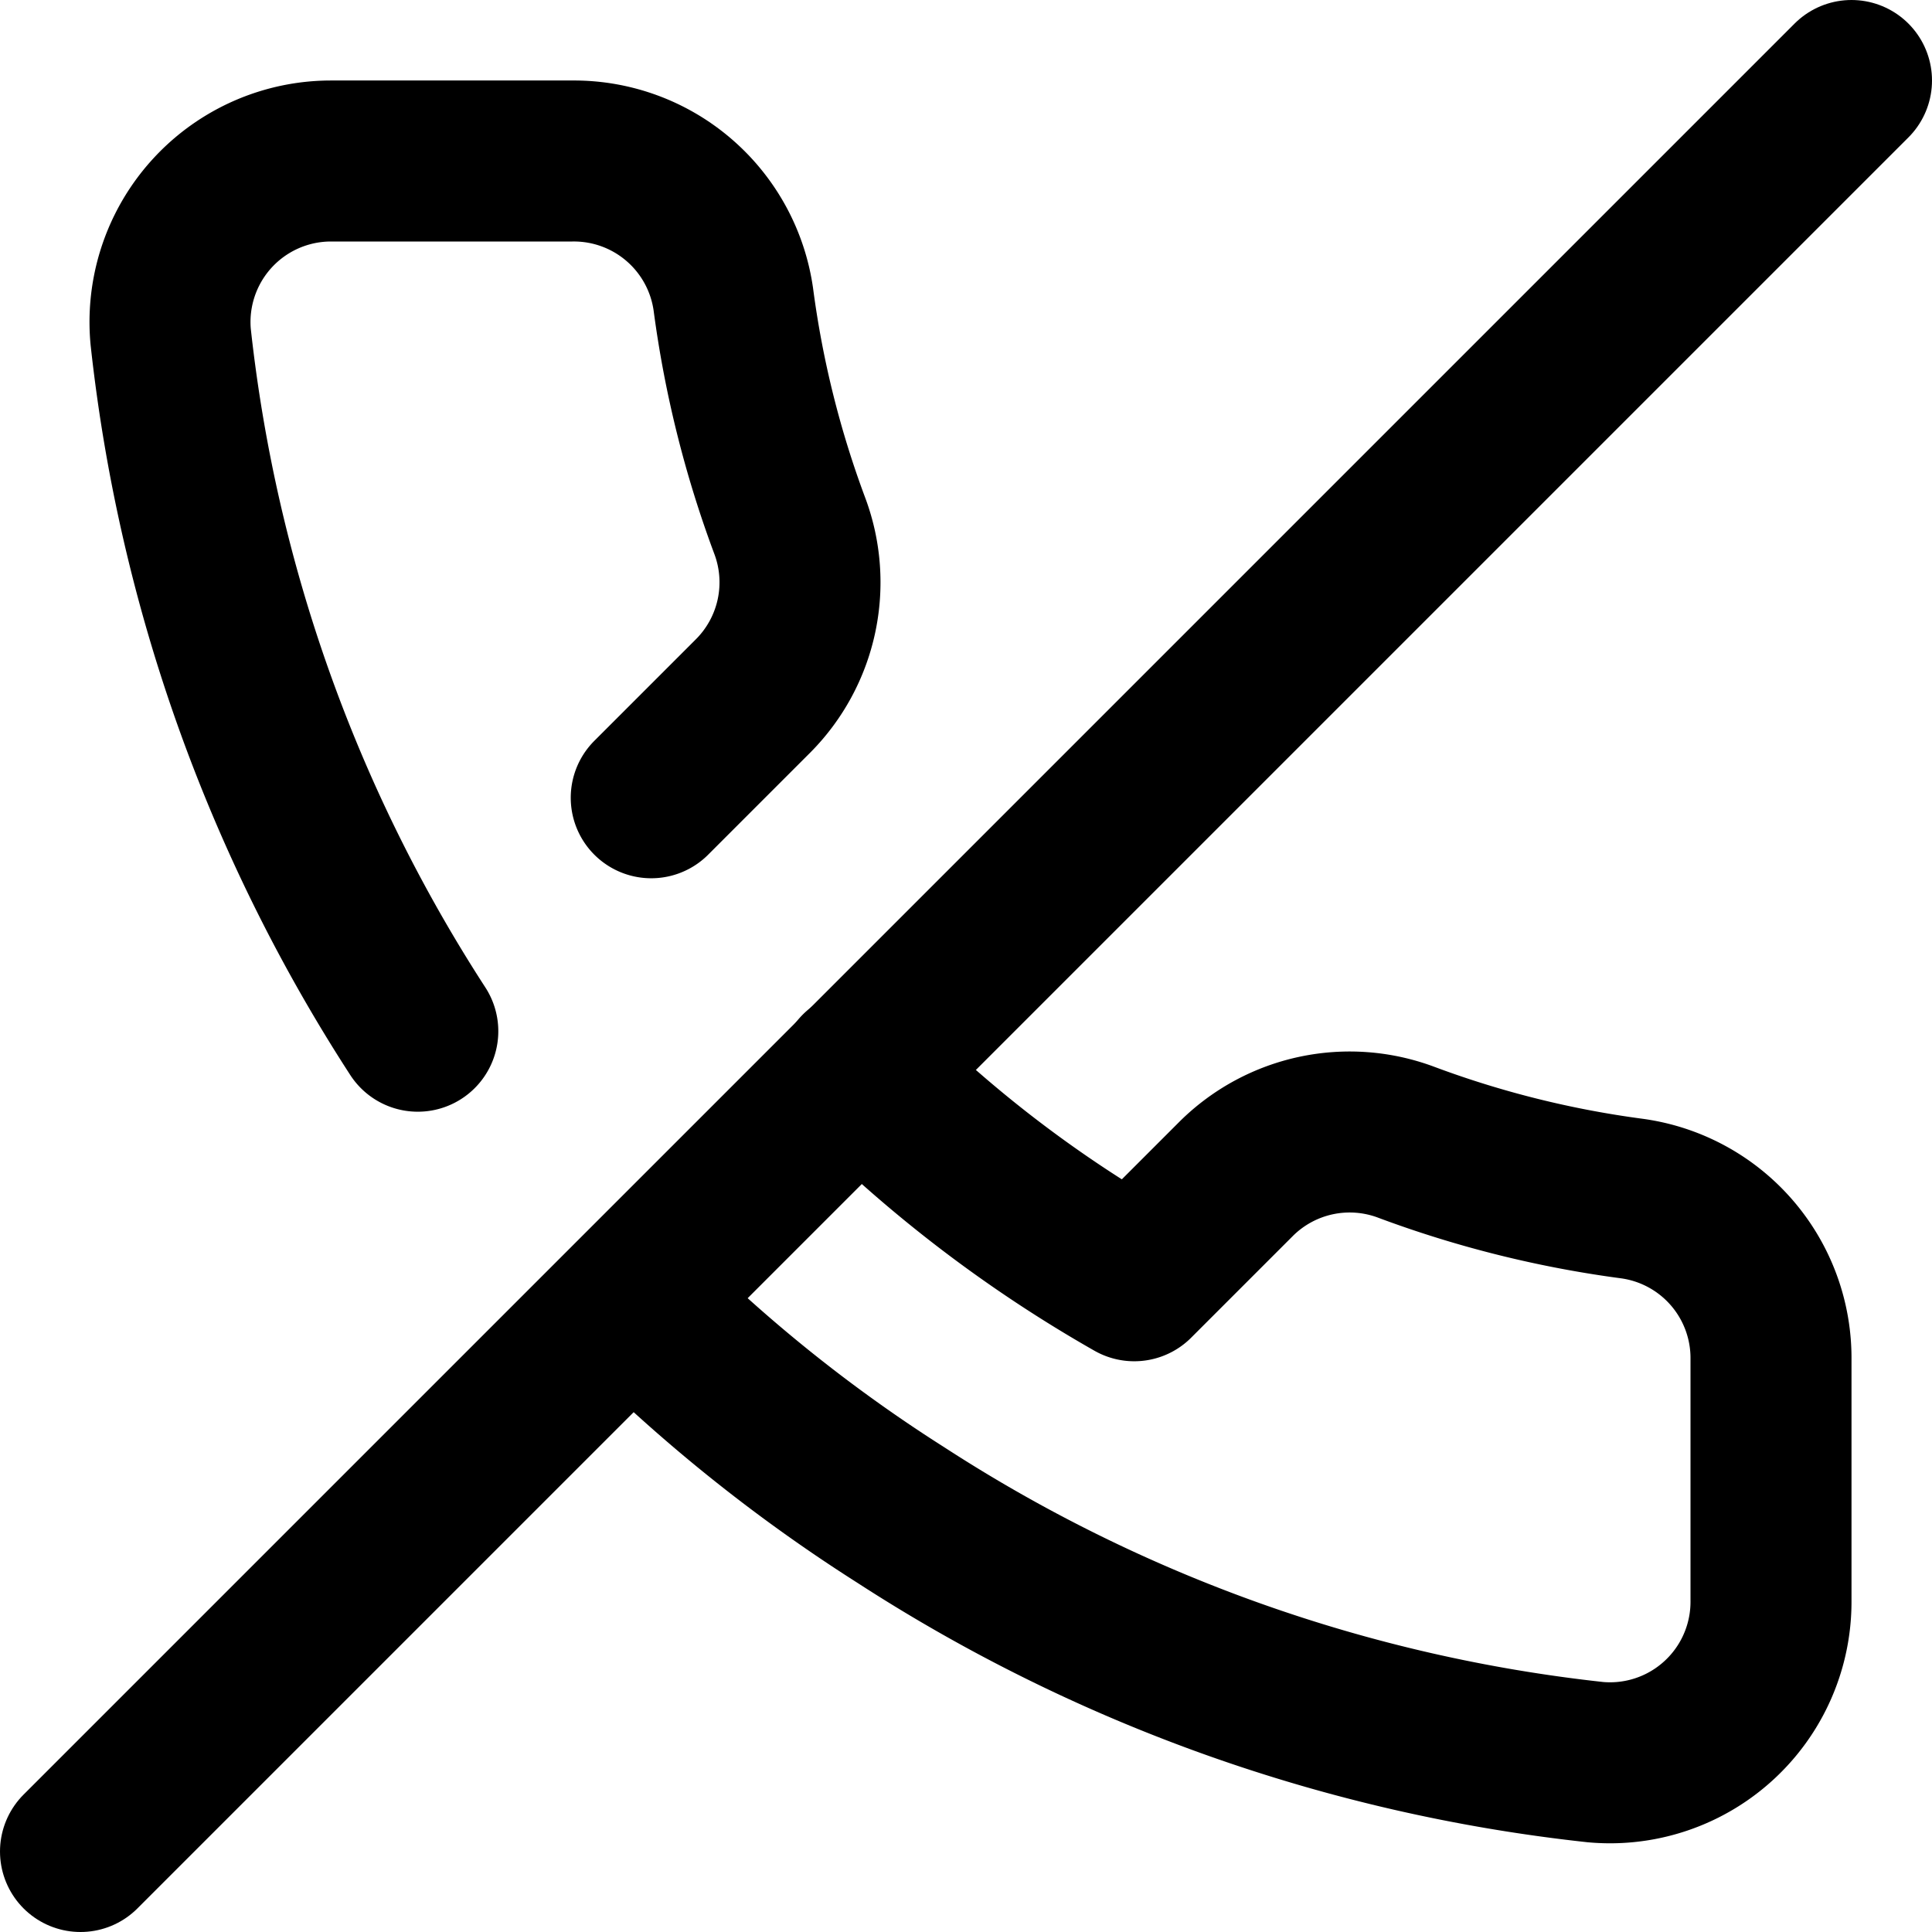
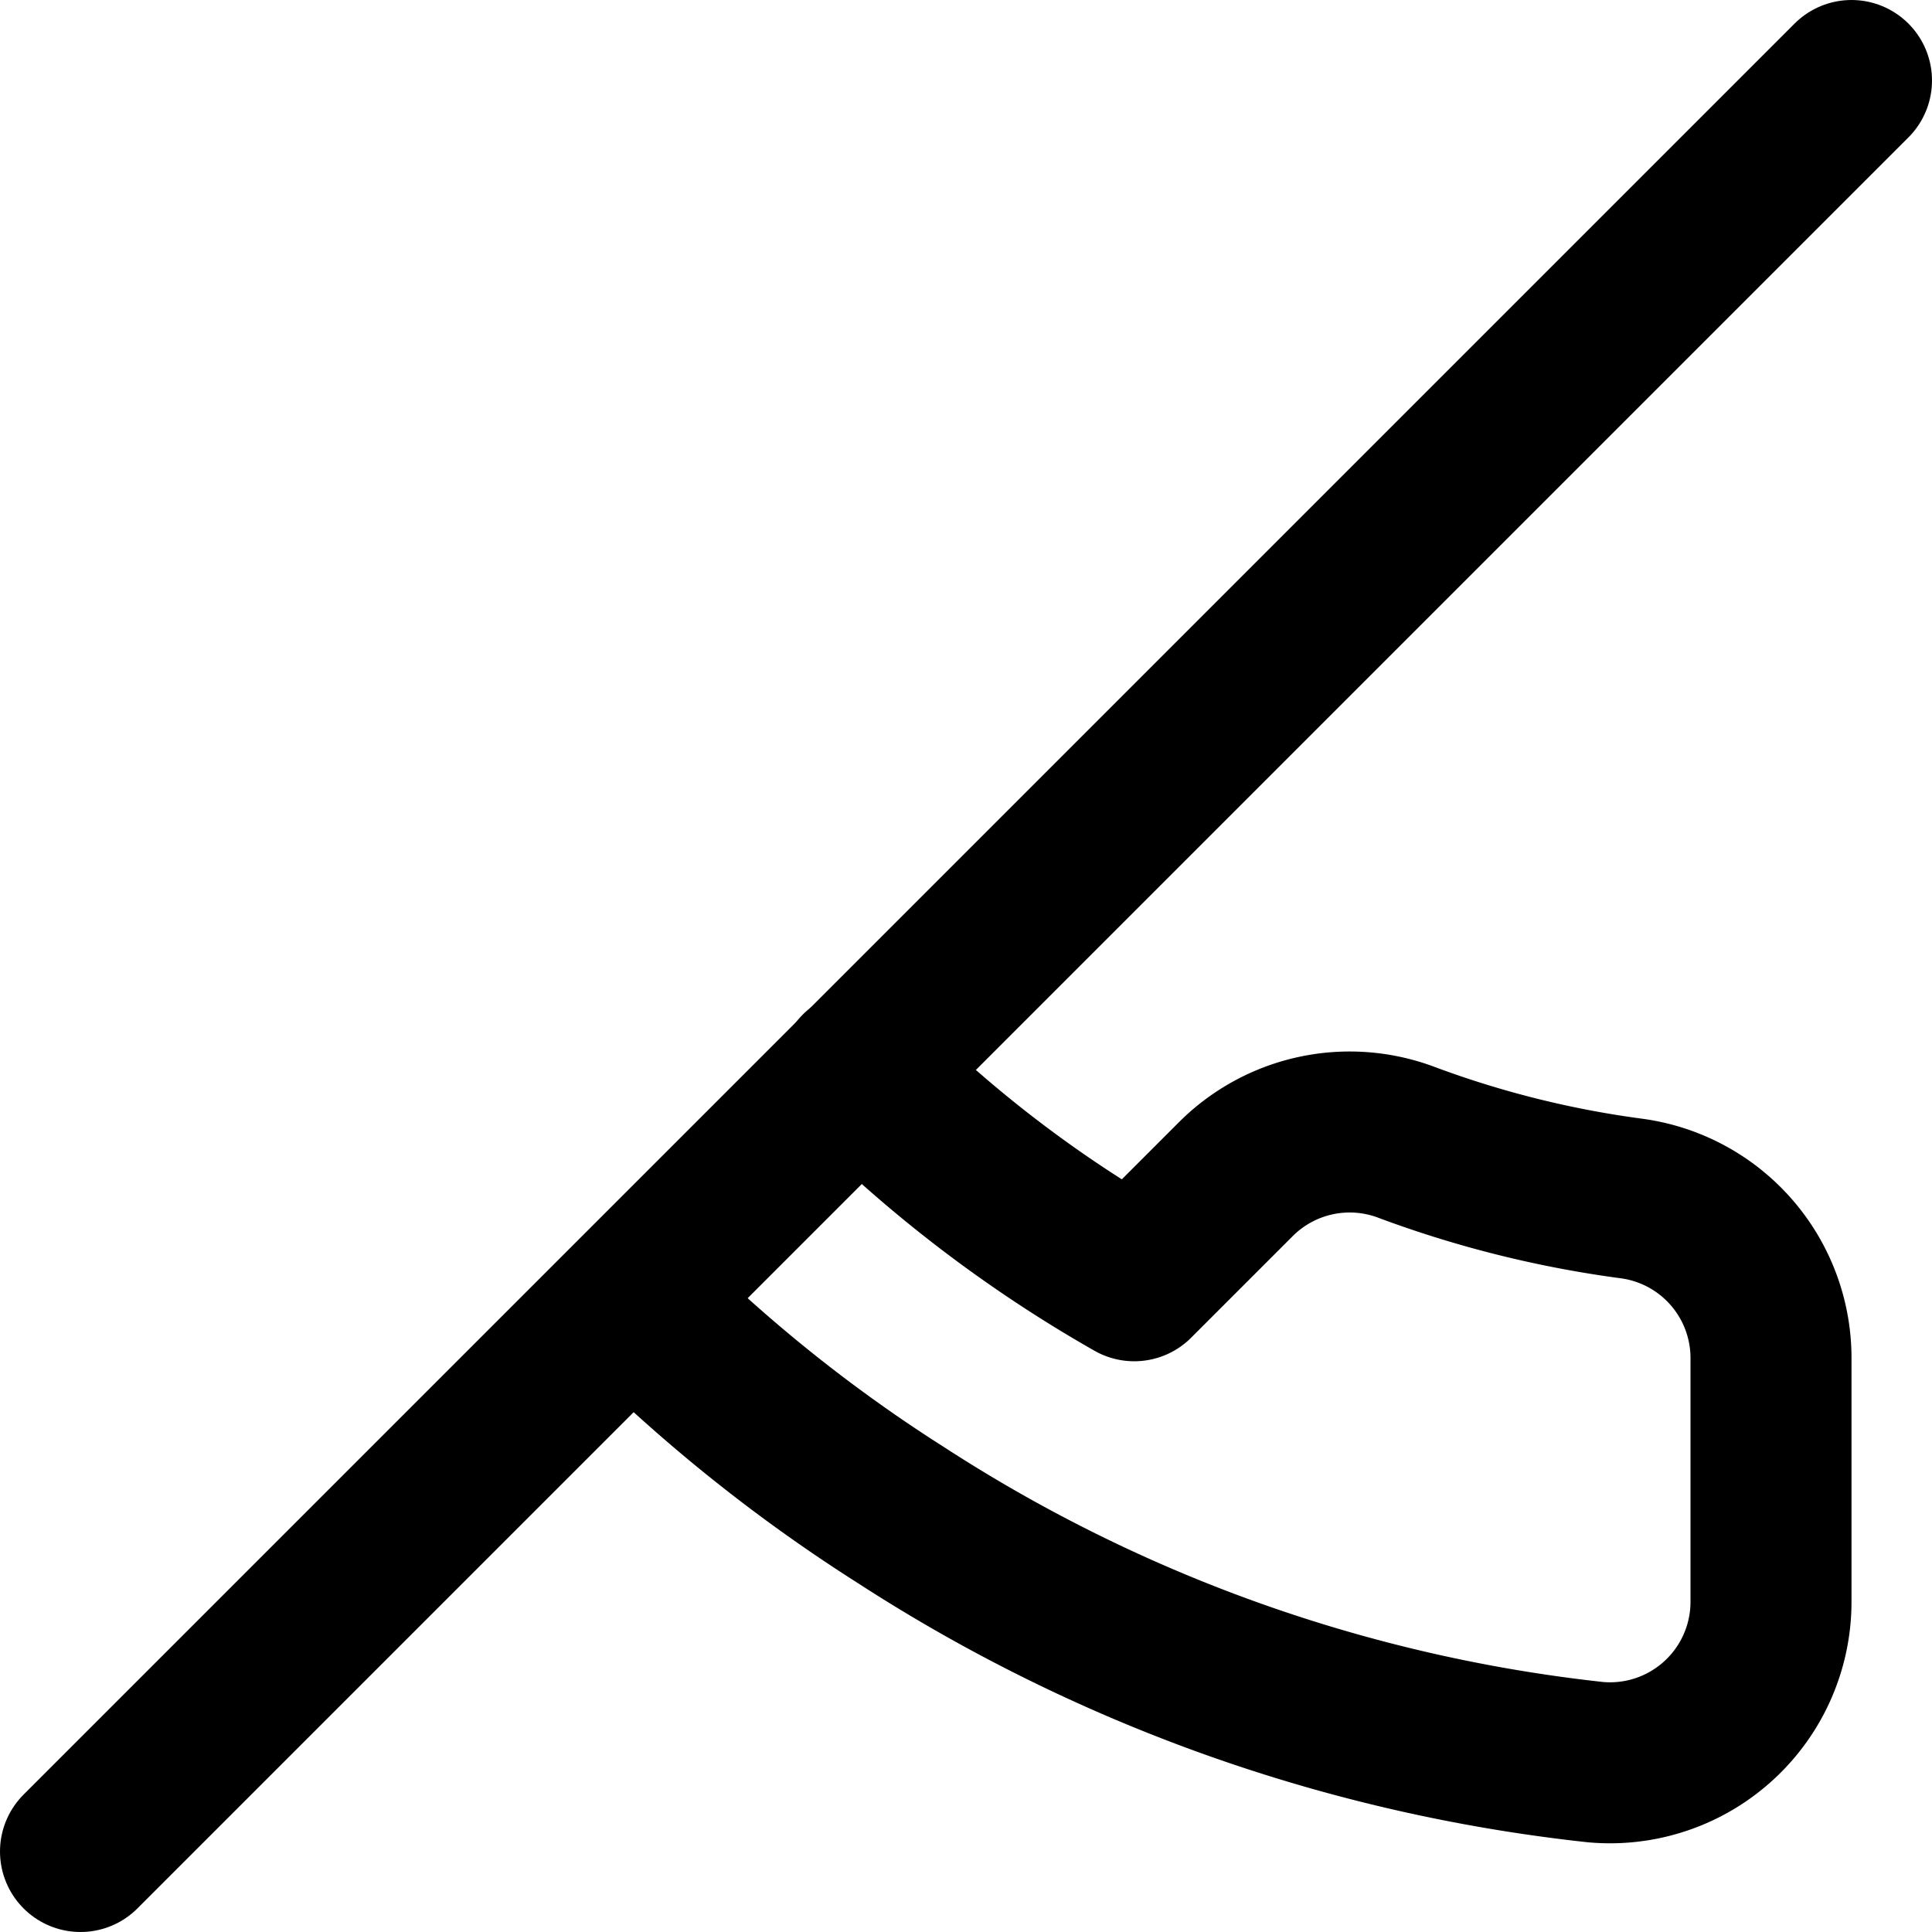
<svg xmlns="http://www.w3.org/2000/svg" width="24" height="24" viewBox="0 0 24 24" fill="none" stroke="#000" stroke-width="2" stroke-linecap="round" stroke-linejoin="round">
  <path d="M10.68,13.31a16,16,0,0,0,3.41,2.6l1.27-1.27a2,2,0,0,1,2.11-.45,12.84,12.84,0,0,0,2.81.7,2,2,0,0,1,1.72,2v3a2,2,0,0,1-2.18,2,19.79,19.79,0,0,1-8.63-3.07,19.42,19.42,0,0,1-3.33-2.67" />
-   <path d="M5.19,12.81A19.79,19.79,0,0,1,2.12,4.18,2,2,0,0,1,4.11,2h3a2,2,0,0,1,2,1.72,12.84,12.84,0,0,0,.7,2.81,2,2,0,0,1-.45,2.11L8.09,9.91" />
  <line x1="23" y1="1" x2="1" y2="23" />
</svg>